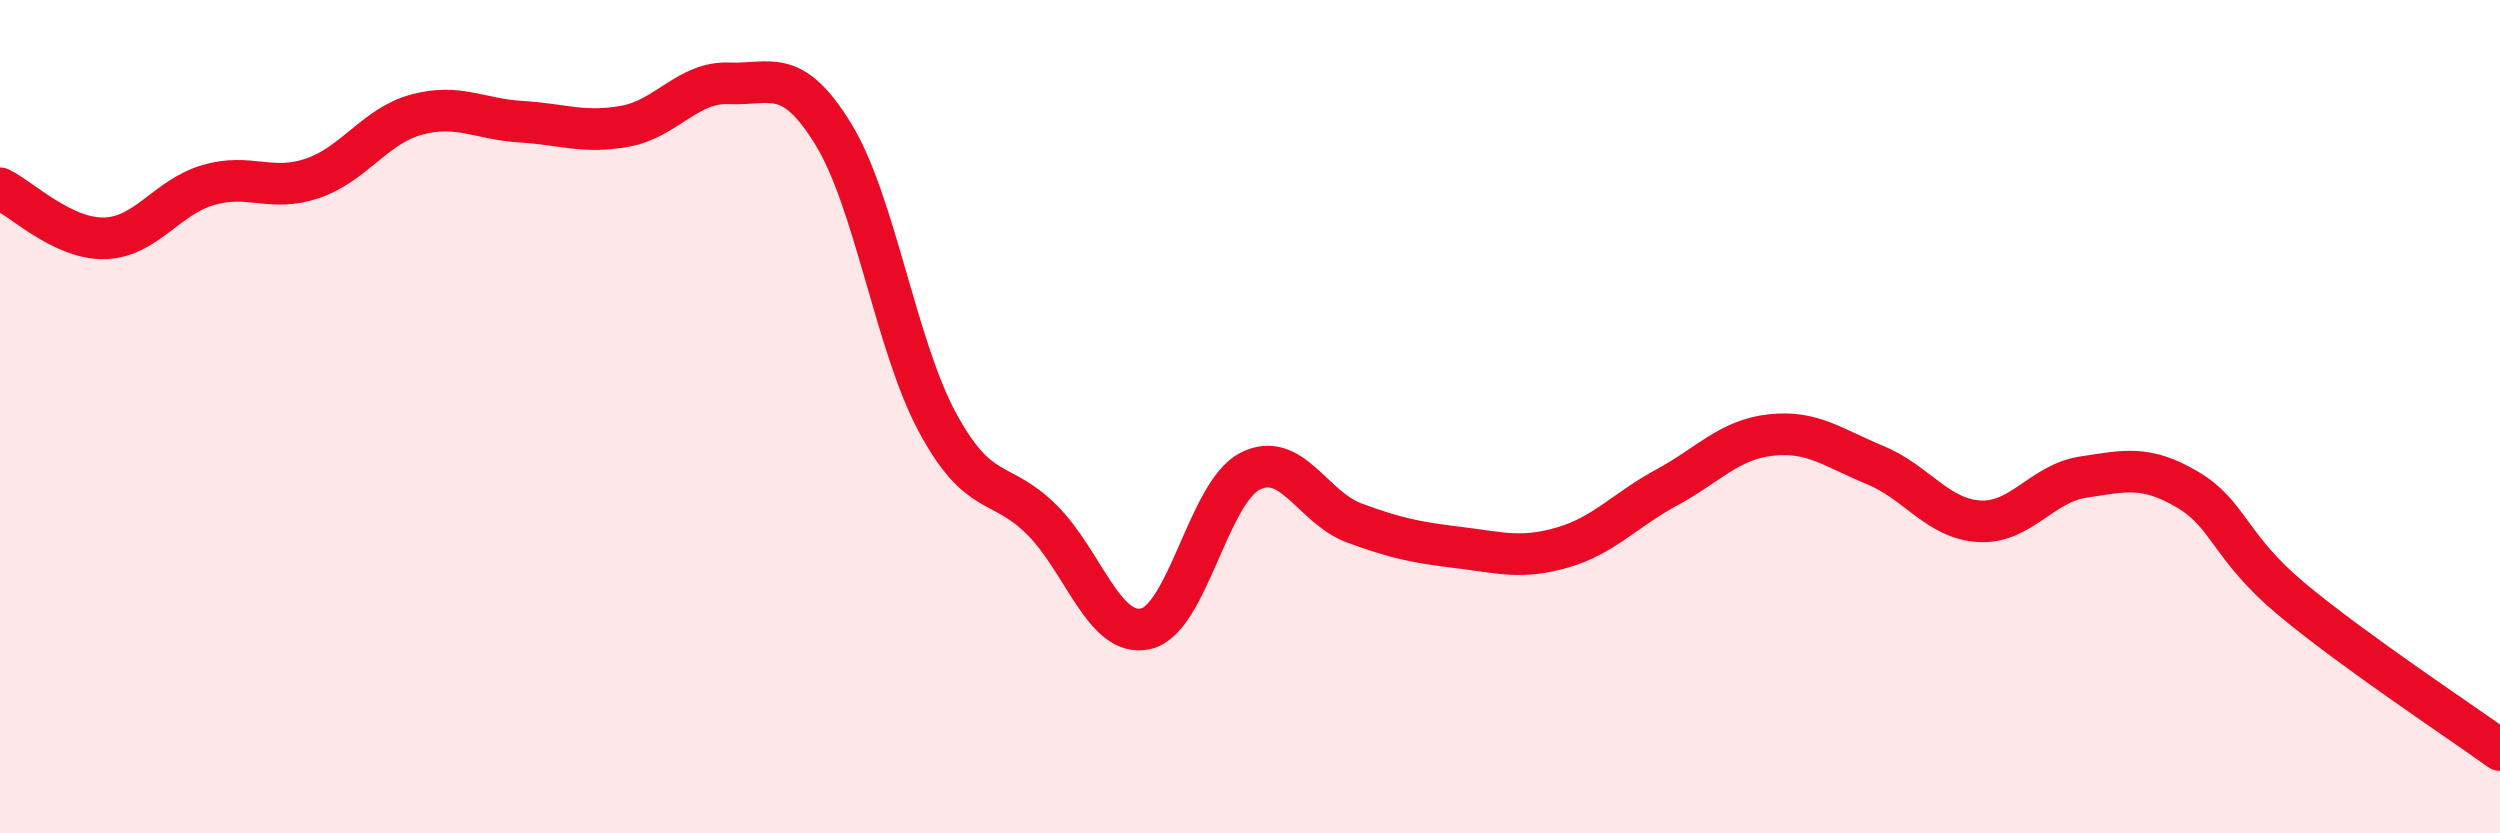
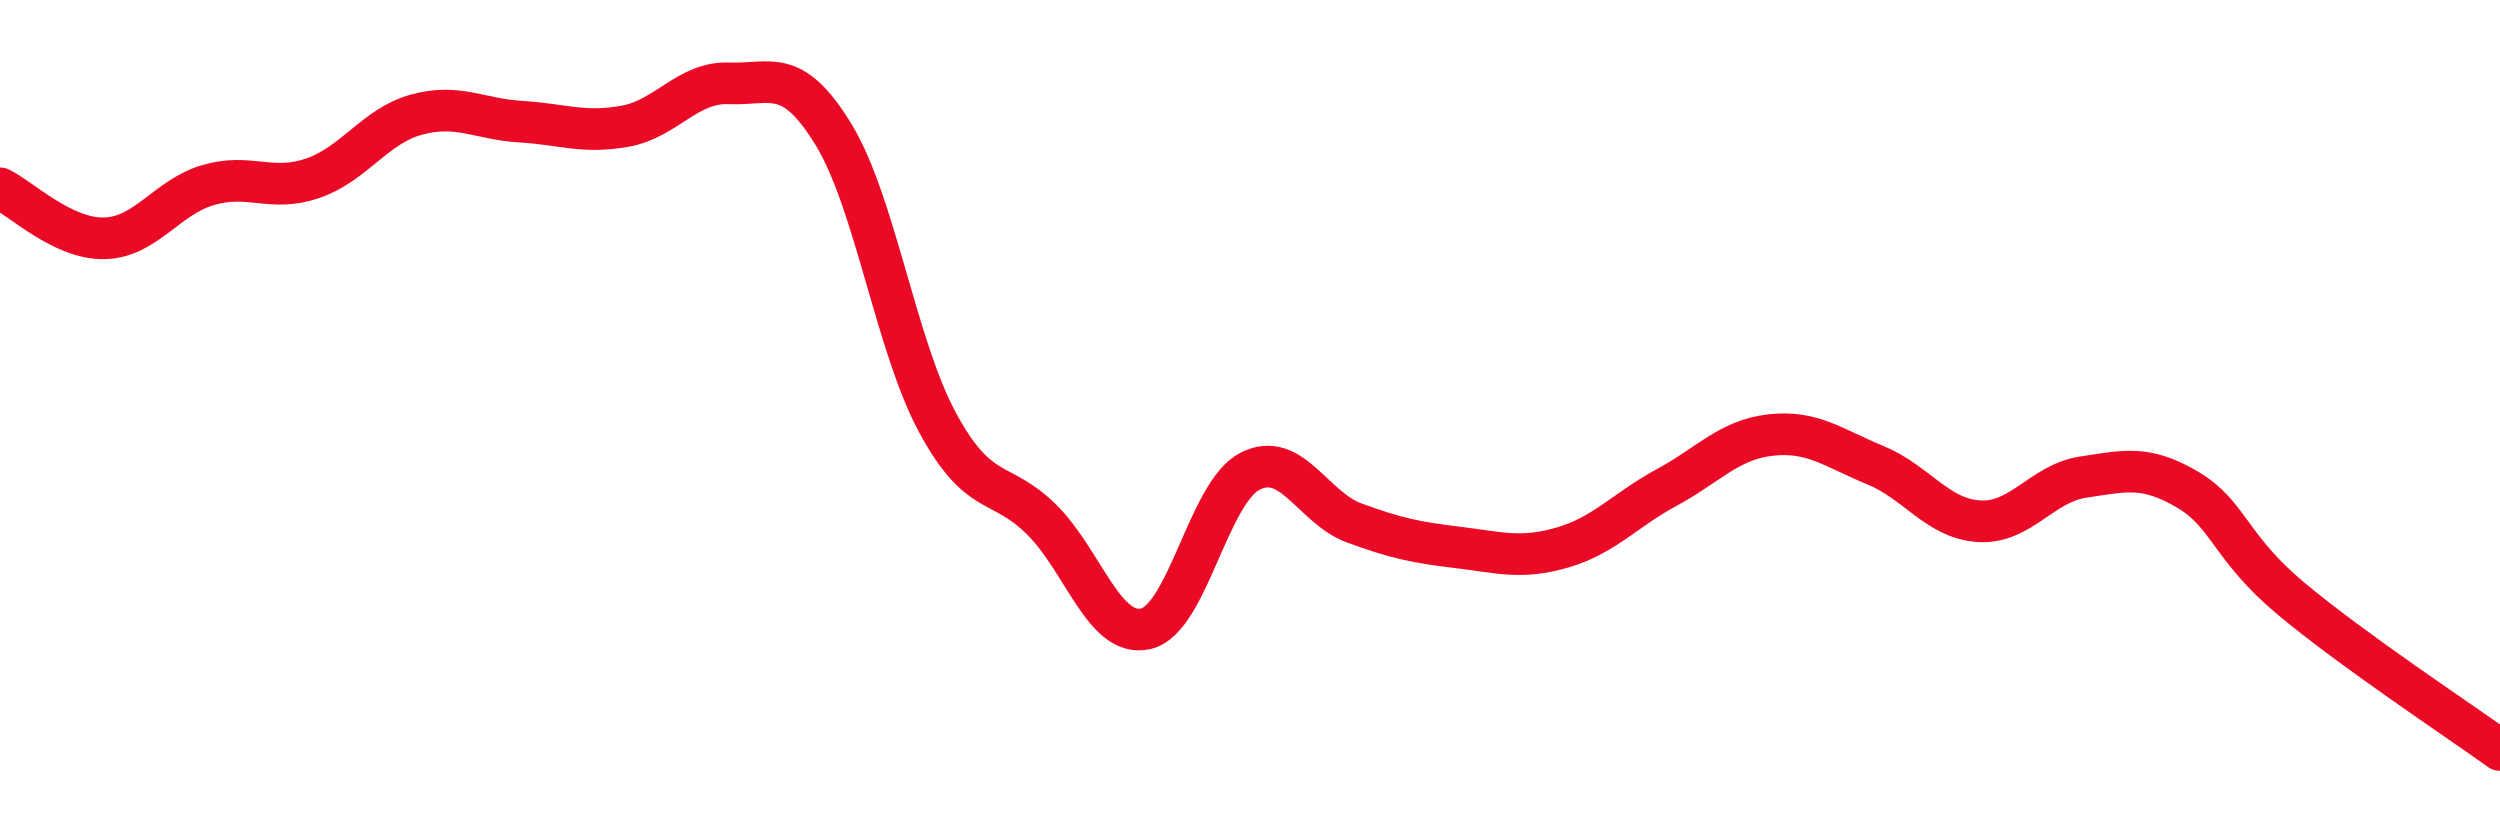
<svg xmlns="http://www.w3.org/2000/svg" width="60" height="20" viewBox="0 0 60 20">
-   <path d="M 0,4.52 C 0.5,4.76 1.5,5.74 2.5,5.72 C 3.5,5.7 4,4.73 5,4.44 C 6,4.15 6.5,4.62 7.5,4.28 C 8.5,3.94 9,3.02 10,2.75 C 11,2.48 11.5,2.86 12.5,2.92 C 13.5,2.98 14,3.21 15,3.03 C 16,2.85 16.5,1.96 17.5,2 C 18.5,2.04 19,1.59 20,3.22 C 21,4.85 21.5,8.29 22.5,10.14 C 23.5,11.99 24,11.48 25,12.47 C 26,13.46 26.5,15.32 27.5,15.09 C 28.5,14.86 29,11.82 30,11.31 C 31,10.8 31.5,12.18 32.5,12.55 C 33.5,12.92 34,13.02 35,13.14 C 36,13.26 36.5,13.43 37.5,13.14 C 38.5,12.85 39,12.24 40,11.7 C 41,11.16 41.5,10.55 42.5,10.44 C 43.5,10.33 44,10.75 45,11.16 C 46,11.57 46.5,12.45 47.5,12.51 C 48.5,12.57 49,11.6 50,11.45 C 51,11.3 51.5,11.16 52.5,11.75 C 53.5,12.34 53.5,13.13 55,14.38 C 56.5,15.63 59,17.28 60,18L60 20L0 20Z" fill="#EB0A25" opacity="0.1" stroke-linecap="round" stroke-linejoin="round" />
  <path d="M 0,4.52 C 0.5,4.76 1.5,5.74 2.5,5.72 C 3.5,5.7 4,4.73 5,4.44 C 6,4.15 6.5,4.62 7.5,4.28 C 8.5,3.94 9,3.02 10,2.75 C 11,2.48 11.5,2.86 12.5,2.92 C 13.5,2.98 14,3.21 15,3.03 C 16,2.85 16.5,1.96 17.5,2 C 18.5,2.04 19,1.59 20,3.22 C 21,4.85 21.5,8.29 22.5,10.14 C 23.5,11.99 24,11.48 25,12.47 C 26,13.46 26.5,15.32 27.5,15.09 C 28.5,14.86 29,11.82 30,11.31 C 31,10.8 31.5,12.18 32.5,12.55 C 33.5,12.92 34,13.02 35,13.14 C 36,13.26 36.5,13.43 37.5,13.14 C 38.5,12.85 39,12.24 40,11.7 C 41,11.16 41.5,10.55 42.5,10.44 C 43.5,10.33 44,10.75 45,11.16 C 46,11.57 46.5,12.45 47.5,12.51 C 48.5,12.57 49,11.6 50,11.45 C 51,11.3 51.5,11.16 52.5,11.75 C 53.5,12.34 53.5,13.13 55,14.38 C 56.5,15.63 59,17.28 60,18" stroke="#EB0A25" stroke-width="1" fill="none" stroke-linecap="round" stroke-linejoin="round" />
</svg>